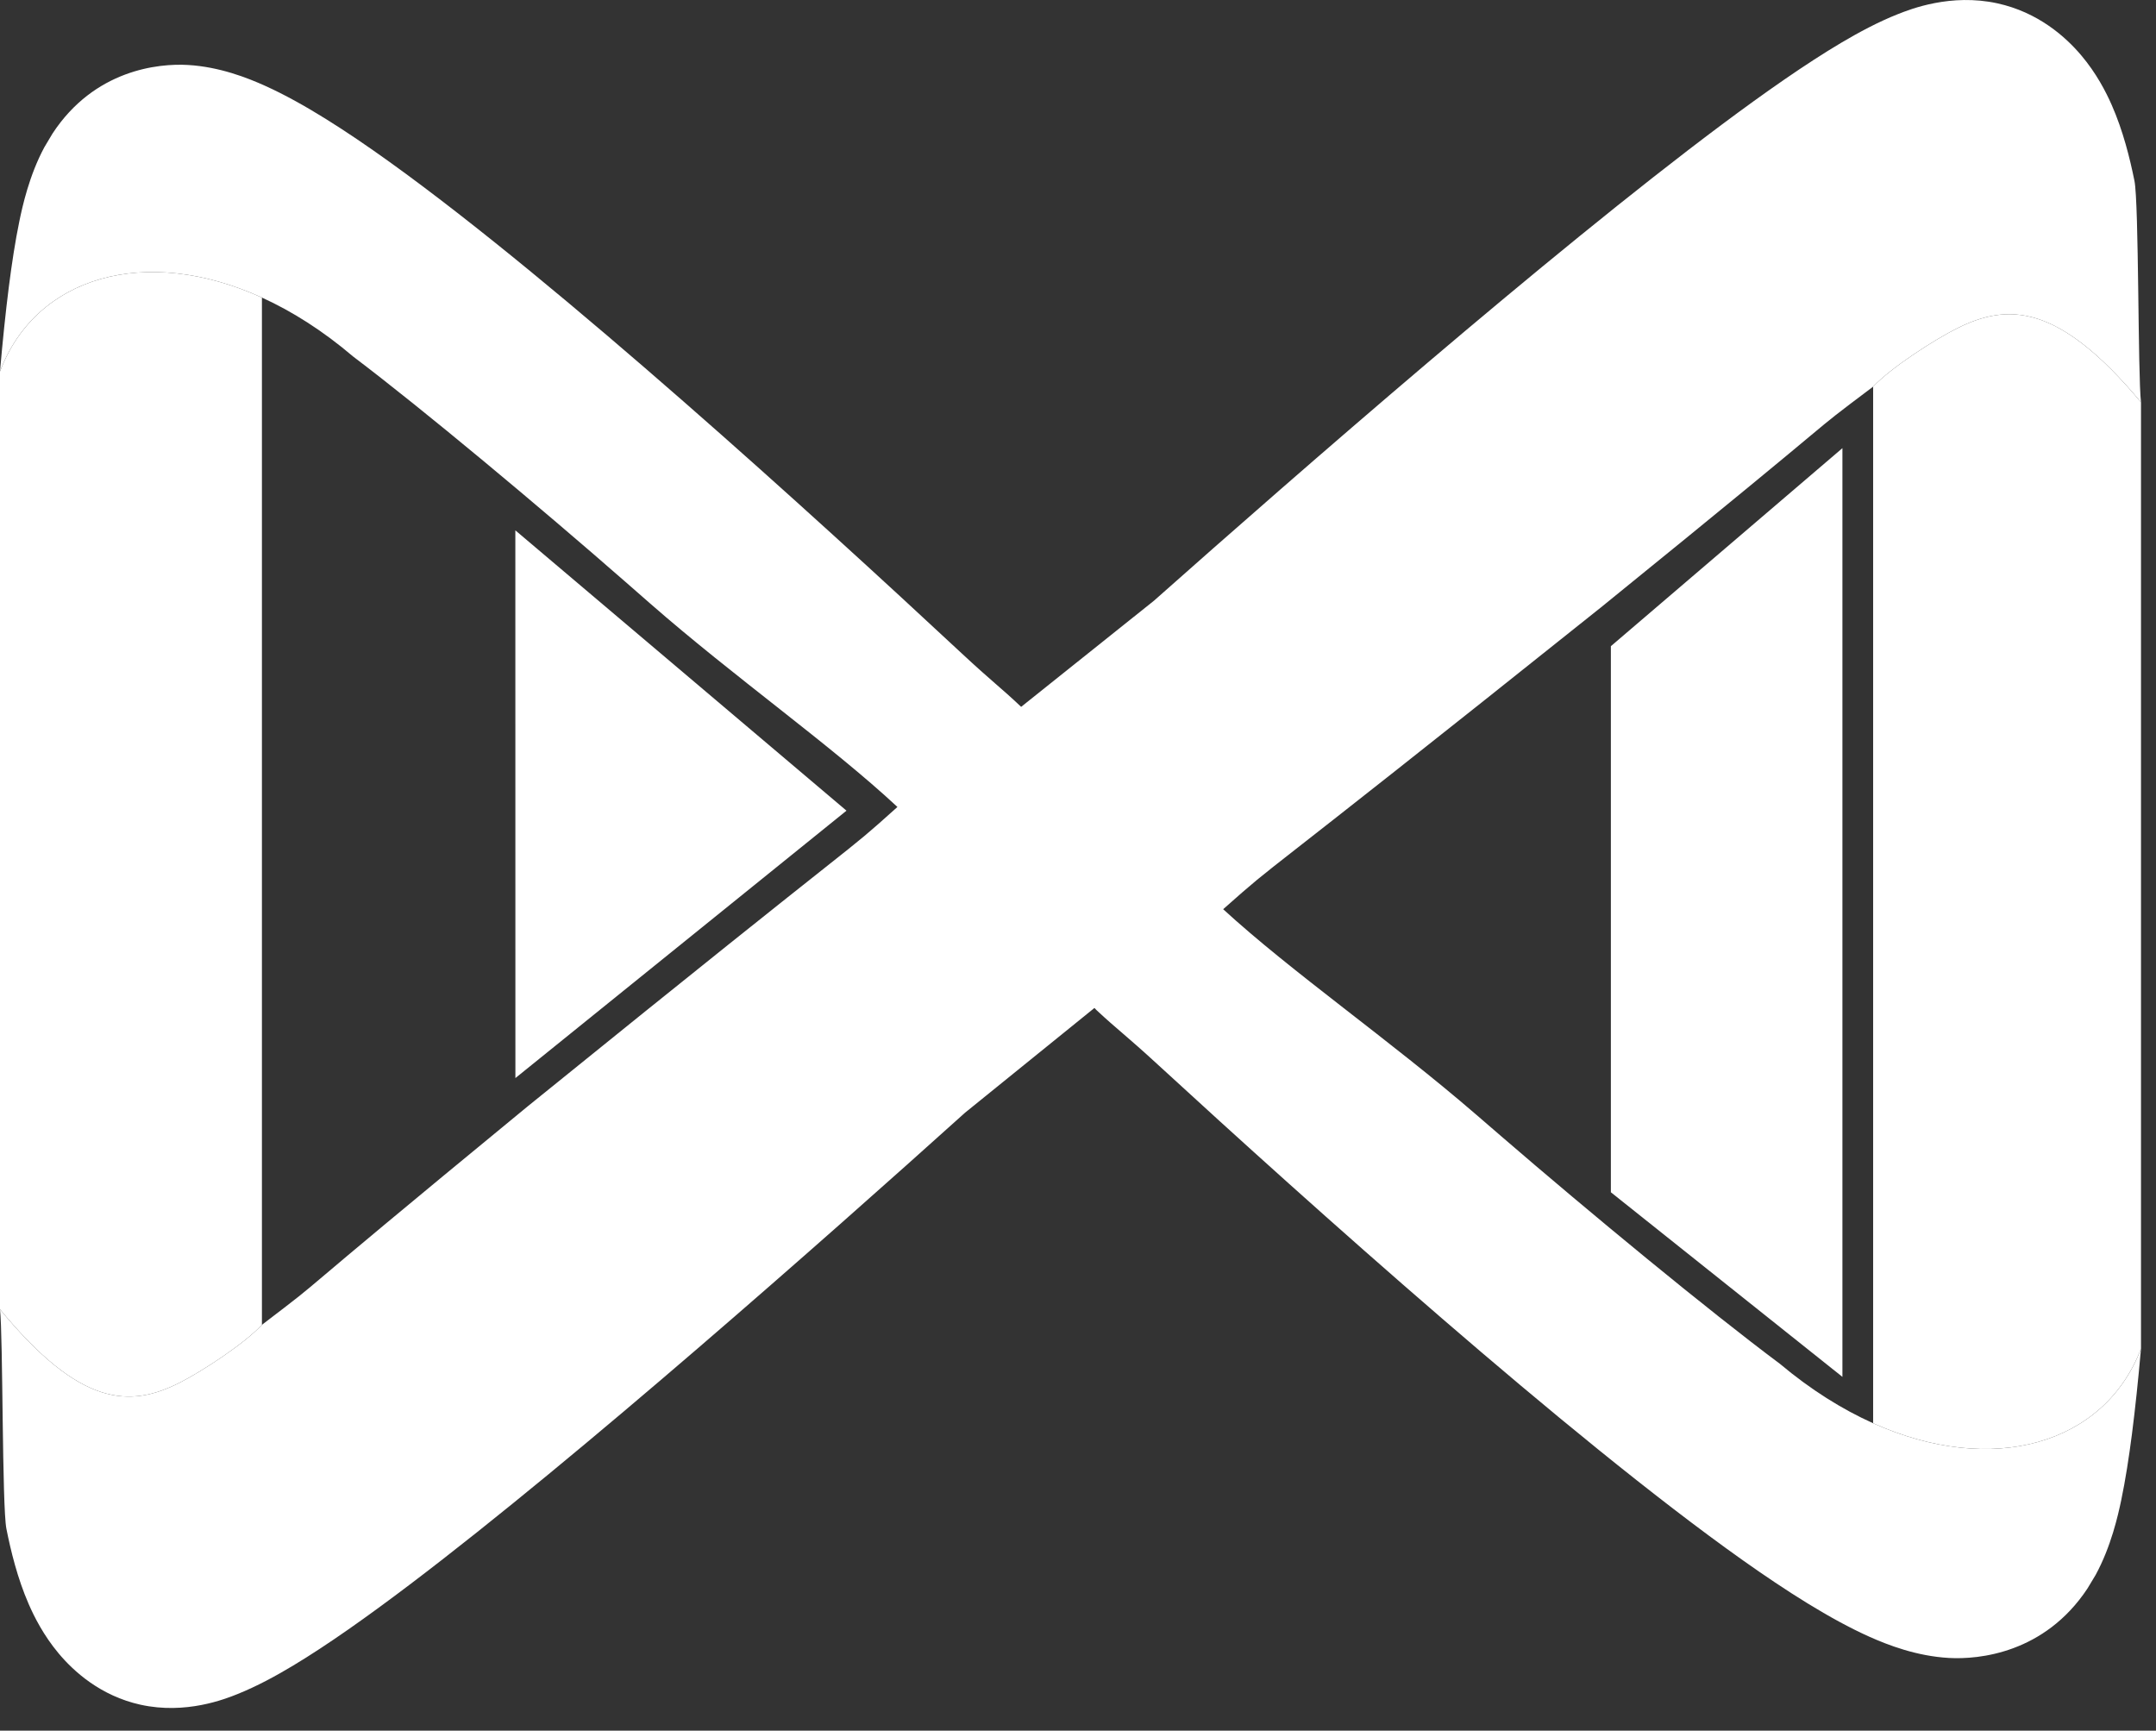
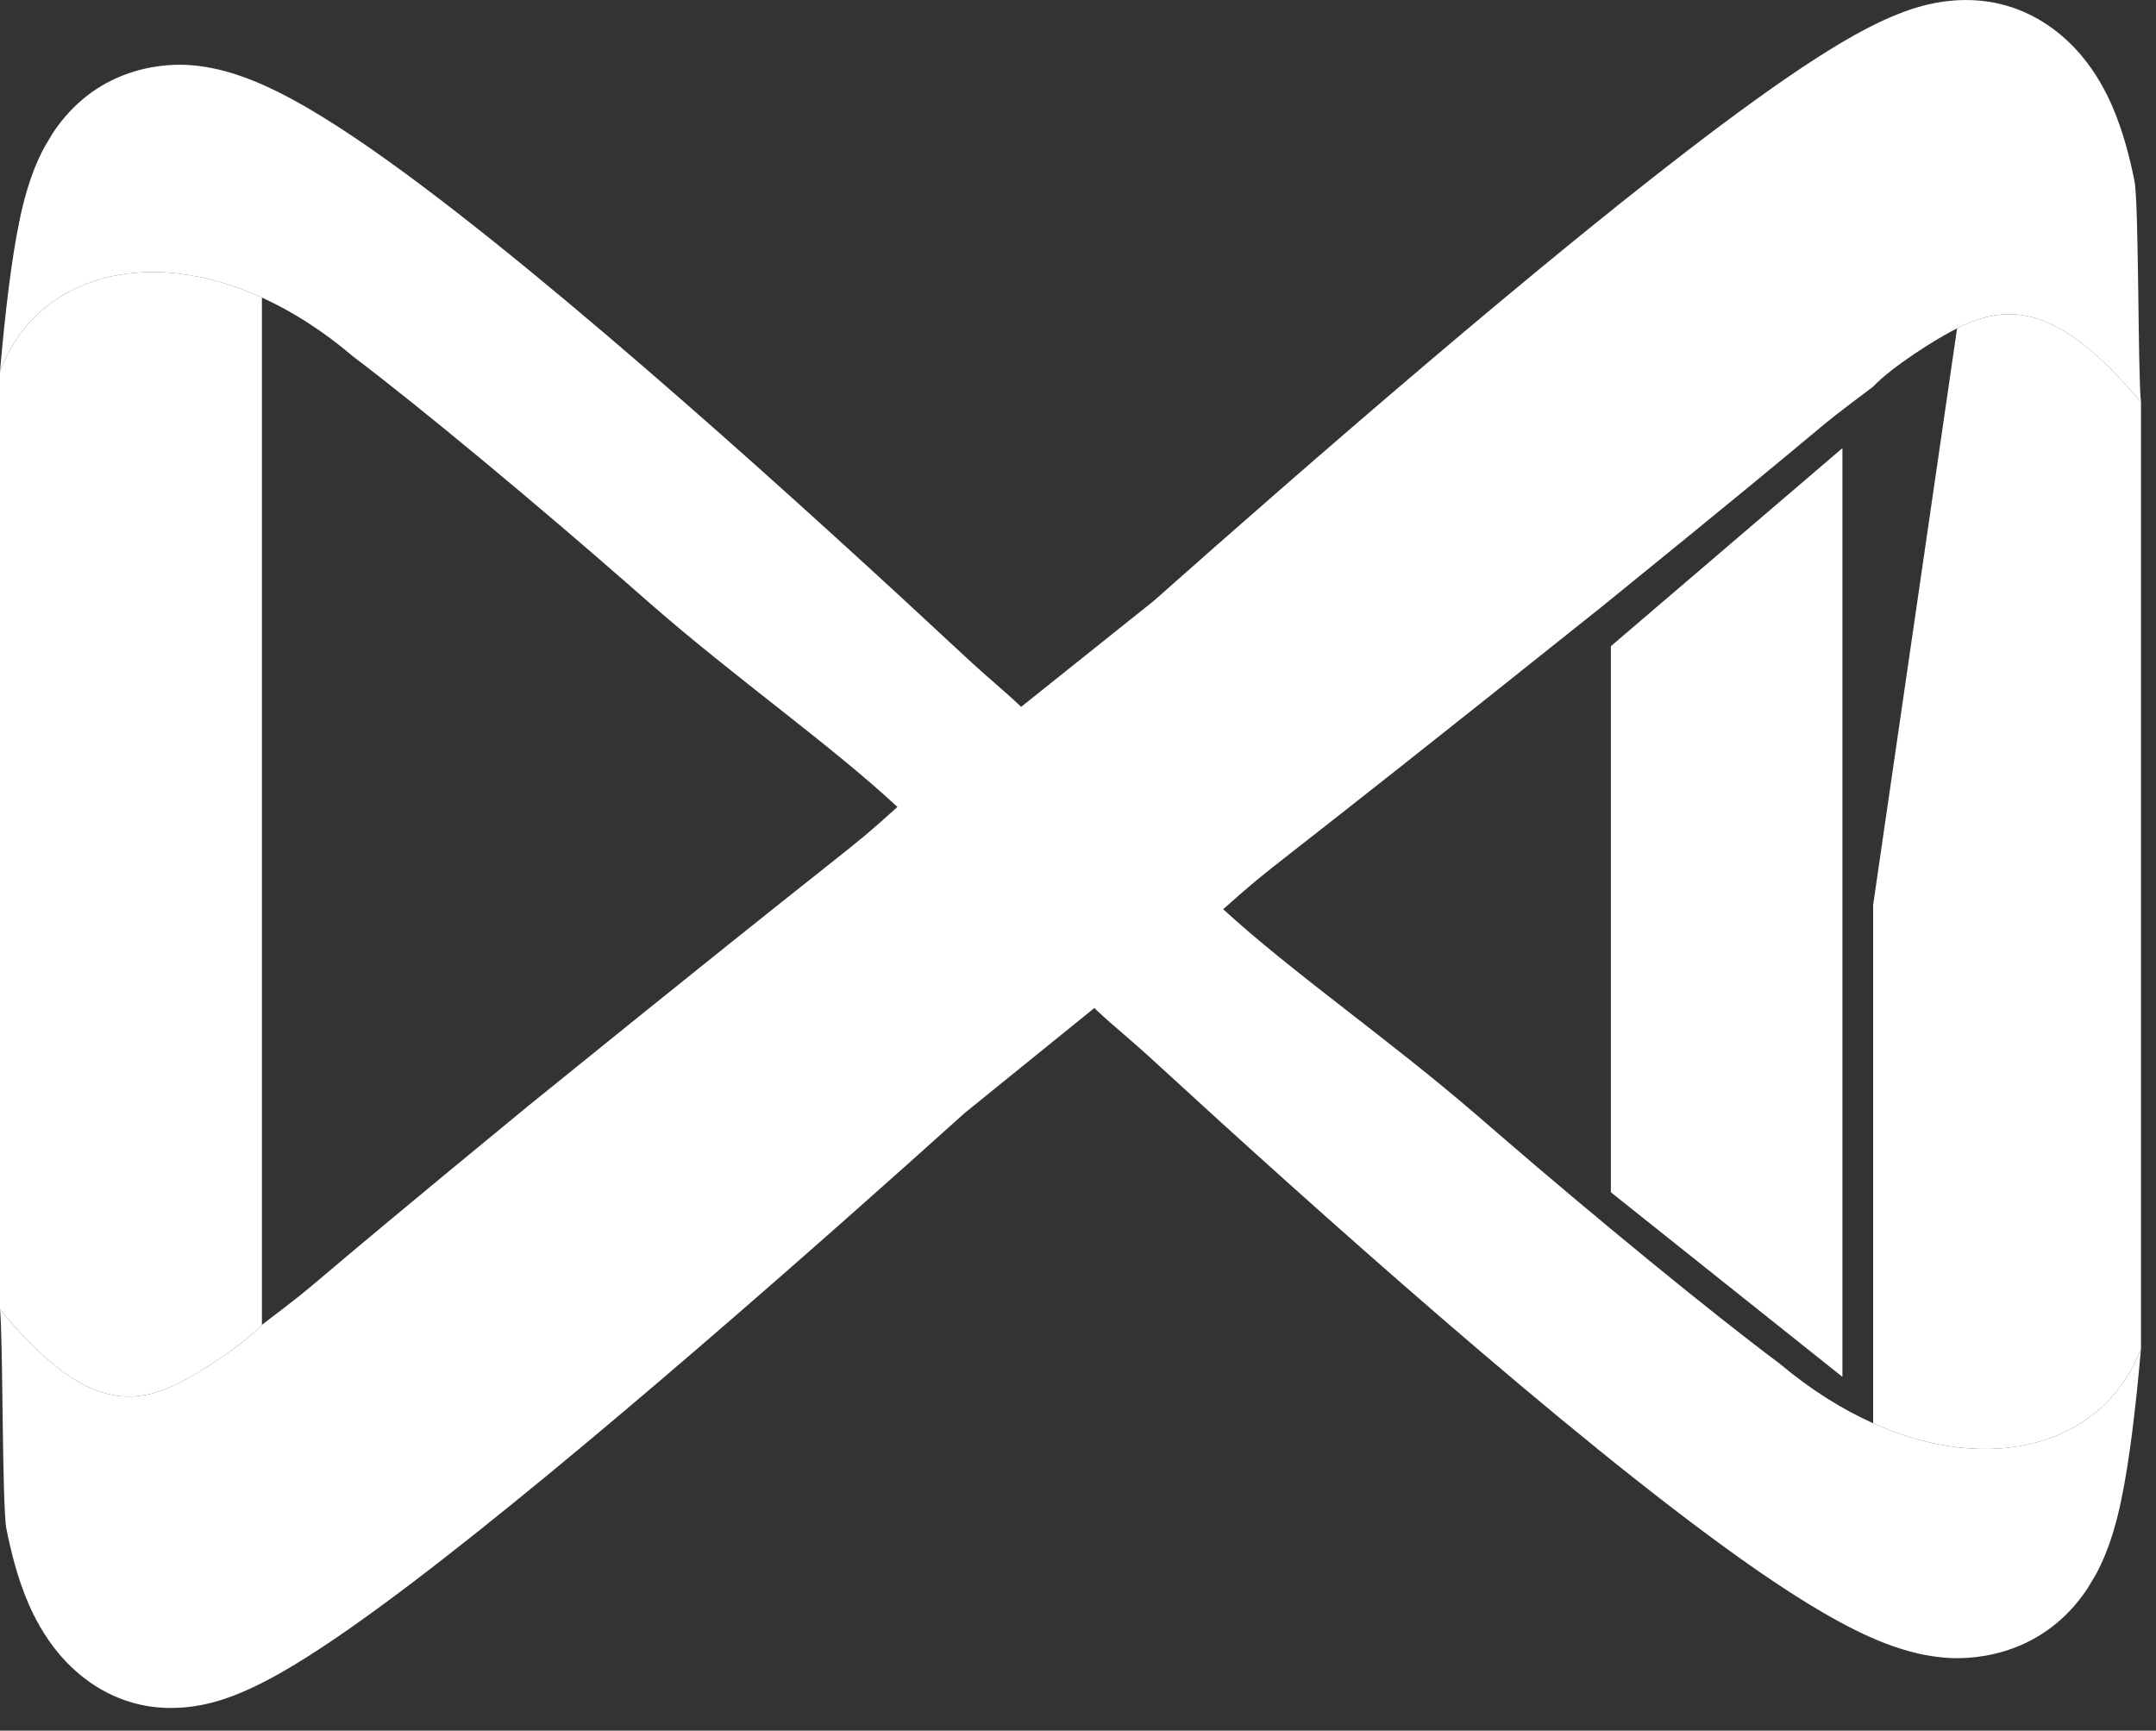
<svg xmlns="http://www.w3.org/2000/svg" width="76" height="61" viewBox="0 0 76 61" fill="none">
  <rect x="0" y="0" width="76" height="61" fill="#333333" stroke="none" />
  <path d="M34.019 39.219C31.496 41.49 28.092 44.518 24.589 47.532C21.101 50.533 17.451 53.575 14.453 55.845C12.968 56.97 11.54 57.983 10.323 58.713C9.724 59.073 9.052 59.438 8.375 59.71L8.373 59.711C7.94 59.884 6.553 60.44 4.952 60.086C3.545 59.775 2.597 58.912 2.064 58.274C1.536 57.642 1.208 56.991 1.01 56.536C0.616 55.632 0.381 54.665 0.226 53.887C0.07 53.106 0.109 47.094 -0 46.15C2.85 49.615 4.595 49.615 6.339 48.733C7.091 48.353 8.603 47.374 9.233 46.696C11.934 44.634 9.233 46.696 18.608 38.99C31.307 28.709 29.48 30.379 31.635 28.443C29.281 26.252 25.886 23.87 22.913 21.267L22.04 20.503C19.008 17.851 14.894 14.414 12.445 12.564C11.385 11.661 10.3 10.974 9.233 10.489C5.124 8.621 1.263 9.742 -0 13.093C0.095 12 0.199 10.998 0.311 10.116C0.416 9.295 0.537 8.498 0.683 7.795C0.791 7.273 1.03 6.18 1.565 5.187L1.85 4.709C3.327 2.455 5.586 2.23 6.621 2.29C7.735 2.354 8.721 2.742 9.355 3.029C10.714 3.643 12.246 4.642 13.721 5.7C16.752 7.876 20.512 11.017 24.096 14.152C27.709 17.312 31.256 20.565 33.892 23.021C34.99 24.043 35.269 24.226 35.996 24.914L40.583 21.249L40.678 21.173C43.26 18.882 46.741 15.826 50.323 12.785C53.891 9.756 57.623 6.687 60.689 4.396C62.209 3.261 63.669 2.239 64.913 1.502C65.526 1.139 66.214 0.77 66.906 0.496L66.908 0.496C67.351 0.32 68.769 -0.24 70.406 0.117C71.846 0.431 72.815 1.301 73.36 1.945C73.9 2.582 74.236 3.24 74.438 3.698C74.841 4.611 75.081 5.587 75.24 6.372C75.4 7.16 75.359 13.227 75.471 14.179C72.556 10.682 70.772 10.682 68.988 11.573C68.219 11.956 66.673 12.944 66.029 13.628C63.265 15.709 66.029 13.628 56.44 21.404C43.453 31.779 45.321 30.094 43.117 32.047C45.525 34.258 48.997 36.662 52.038 39.289L52.93 40.059C56.031 42.735 60.238 46.204 62.743 48.071C63.827 48.981 64.936 49.675 66.029 50.165C70.231 52.049 74.179 50.918 75.471 47.537C75.374 48.639 75.267 49.651 75.153 50.541C75.046 51.37 74.922 52.173 74.773 52.883C74.662 53.409 74.417 54.513 73.87 55.515L73.579 55.998C72.069 58.272 69.758 58.498 68.7 58.438C67.56 58.374 66.551 57.982 65.903 57.693C64.514 57.072 62.947 56.065 61.438 54.997C58.338 52.801 54.493 49.632 50.827 46.468C47.132 43.279 43.505 39.997 40.808 37.519C39.686 36.487 39.401 36.302 38.657 35.608L38.579 35.528L34.019 39.219Z" fill="white" />
-   <path d="M75.471 14.179C72.556 10.682 70.772 10.682 68.988 11.573C68.219 11.956 66.673 12.944 66.029 13.628L66.029 31.896L66.029 50.165C70.231 52.049 74.179 50.918 75.471 47.537L75.471 14.179Z" fill="white" />
+   <path d="M75.471 14.179C72.556 10.682 70.772 10.682 68.988 11.573L66.029 31.896L66.029 50.165C70.231 52.049 74.179 50.918 75.471 47.537L75.471 14.179Z" fill="white" />
  <path d="M-0 46.15C2.85 49.615 4.595 49.615 6.339 48.733C7.091 48.353 8.603 47.374 9.233 46.696L9.233 10.489C5.124 8.621 1.263 9.742 -0 13.093L-0 29.622L-0 46.15Z" fill="white" />
-   <path d="M18.168 37.999L29.839 28.574L18.166 18.693L18.168 37.999Z" fill="white" />
  <path d="M64.946 15.796L64.946 33.219L64.946 48.531L56.784 42.024L56.784 22.776L64.946 15.796Z" fill="white" />
</svg>